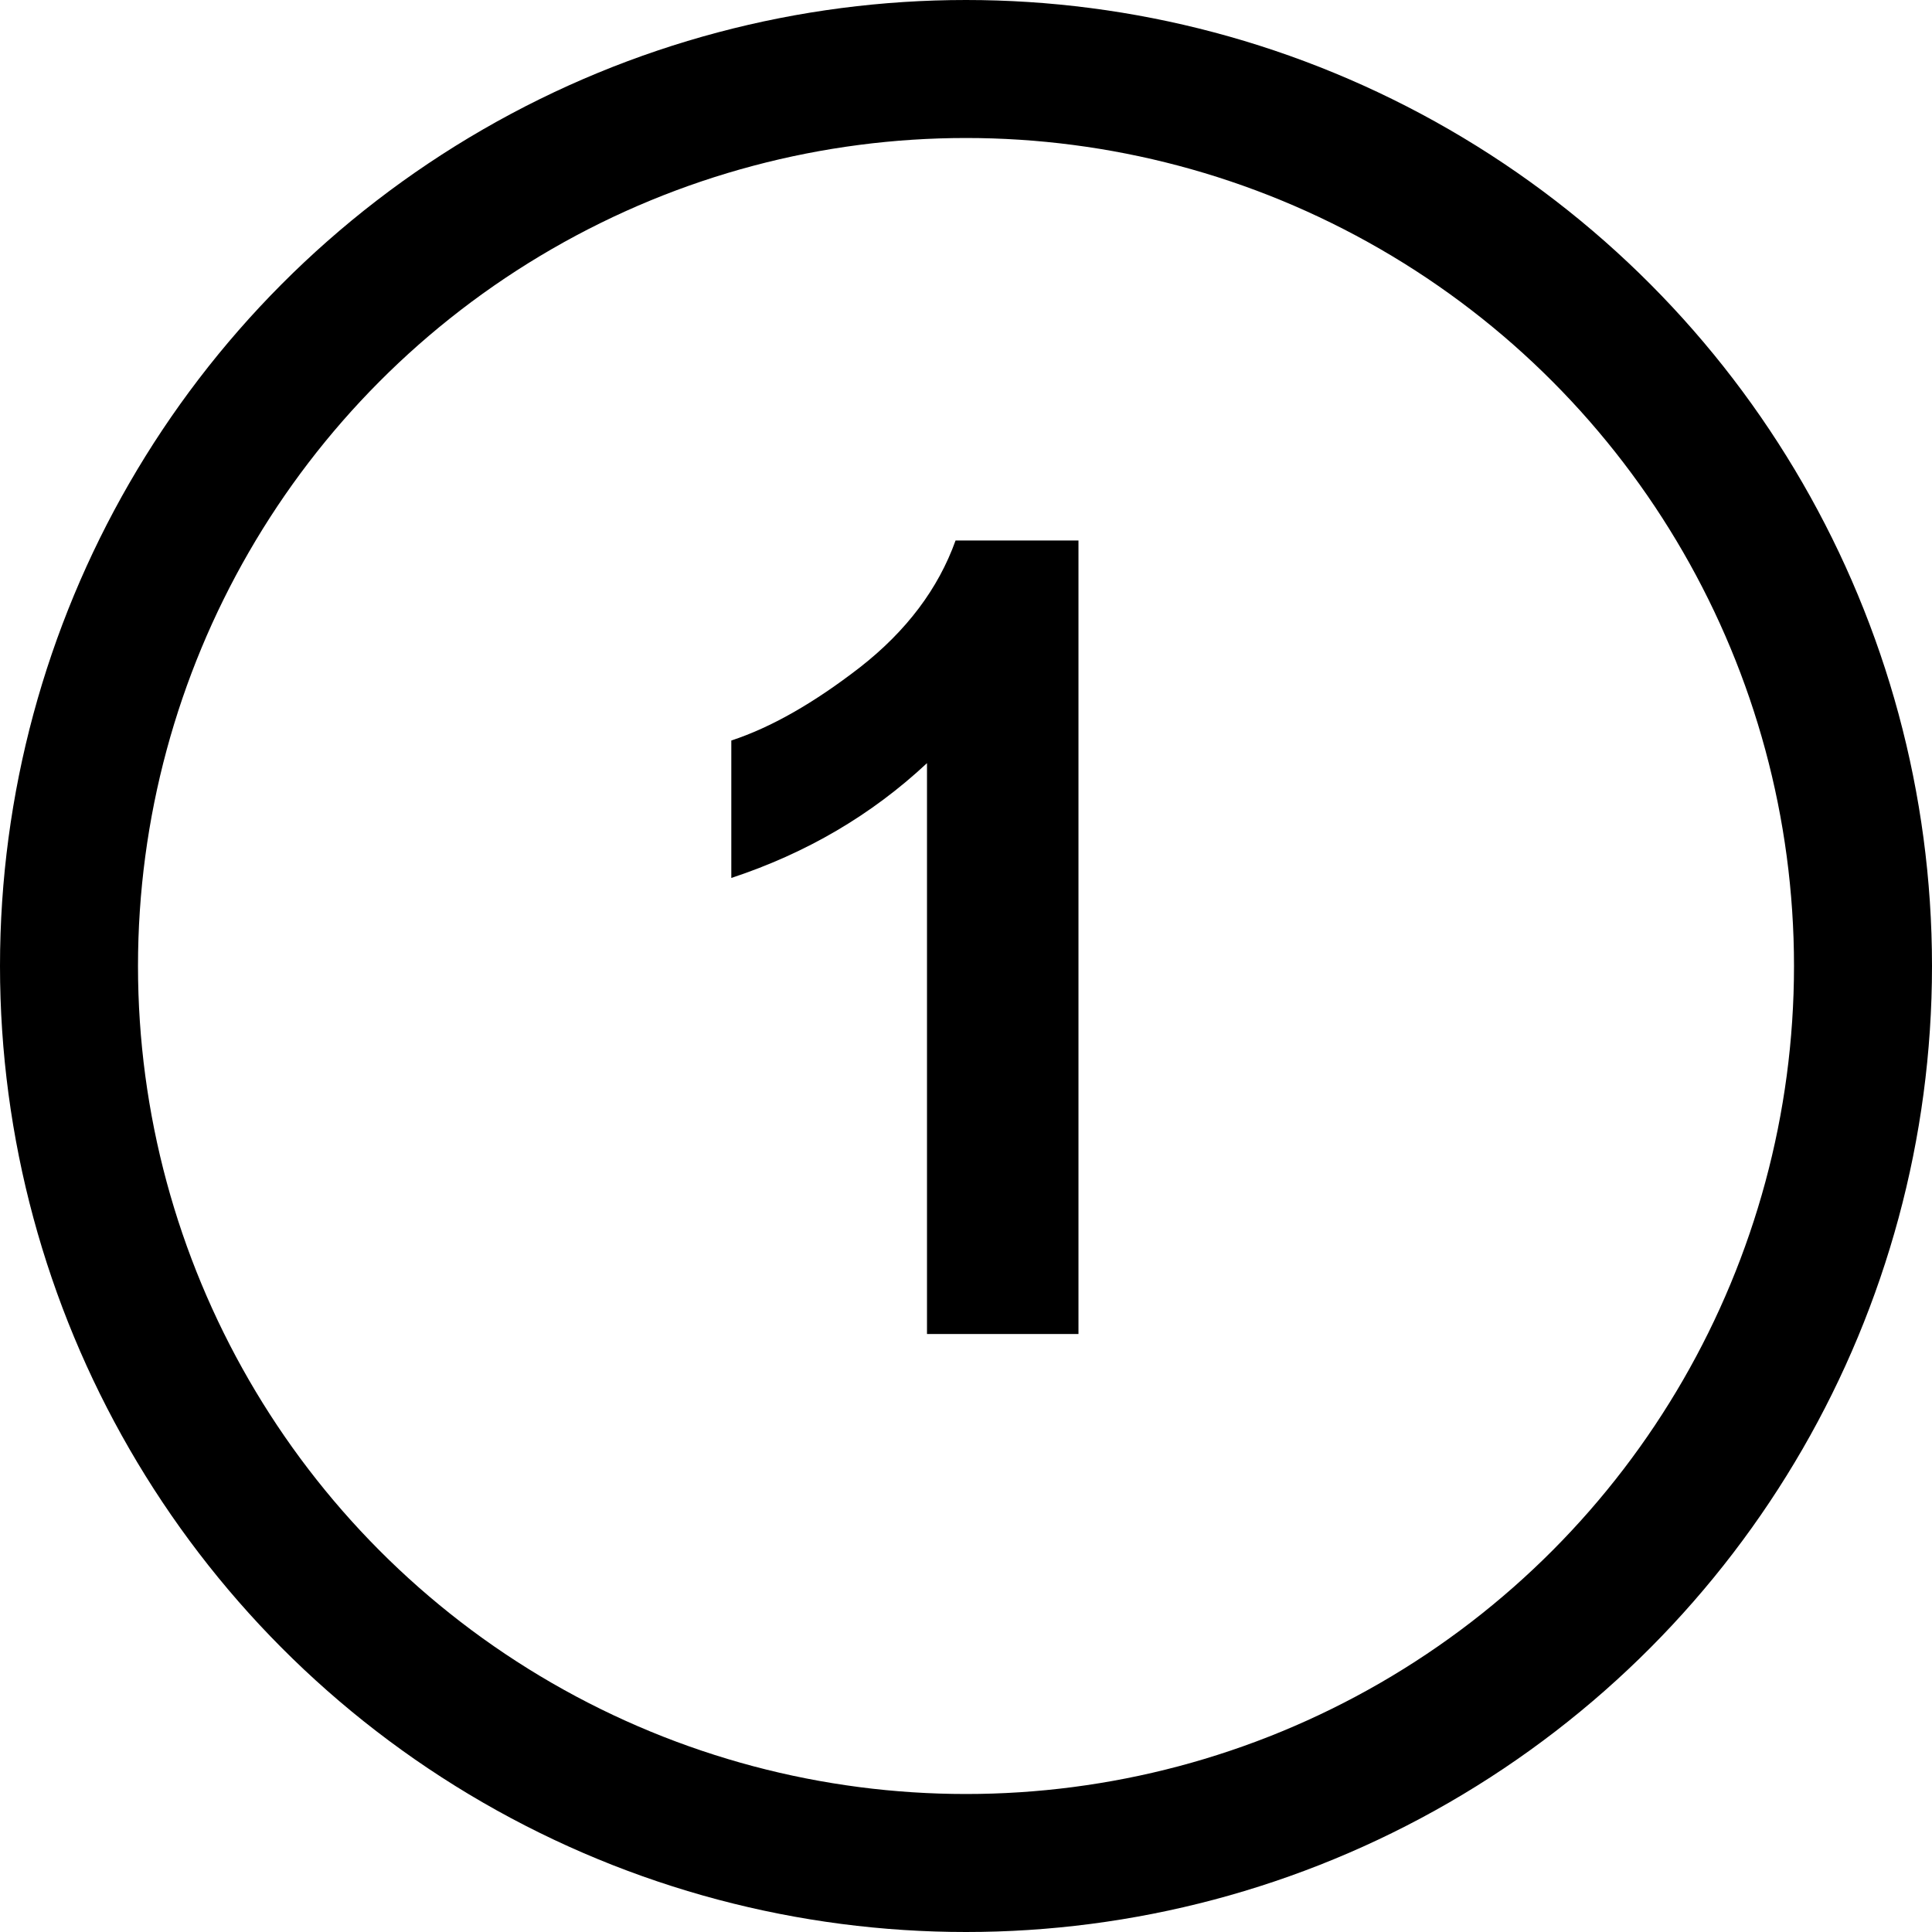
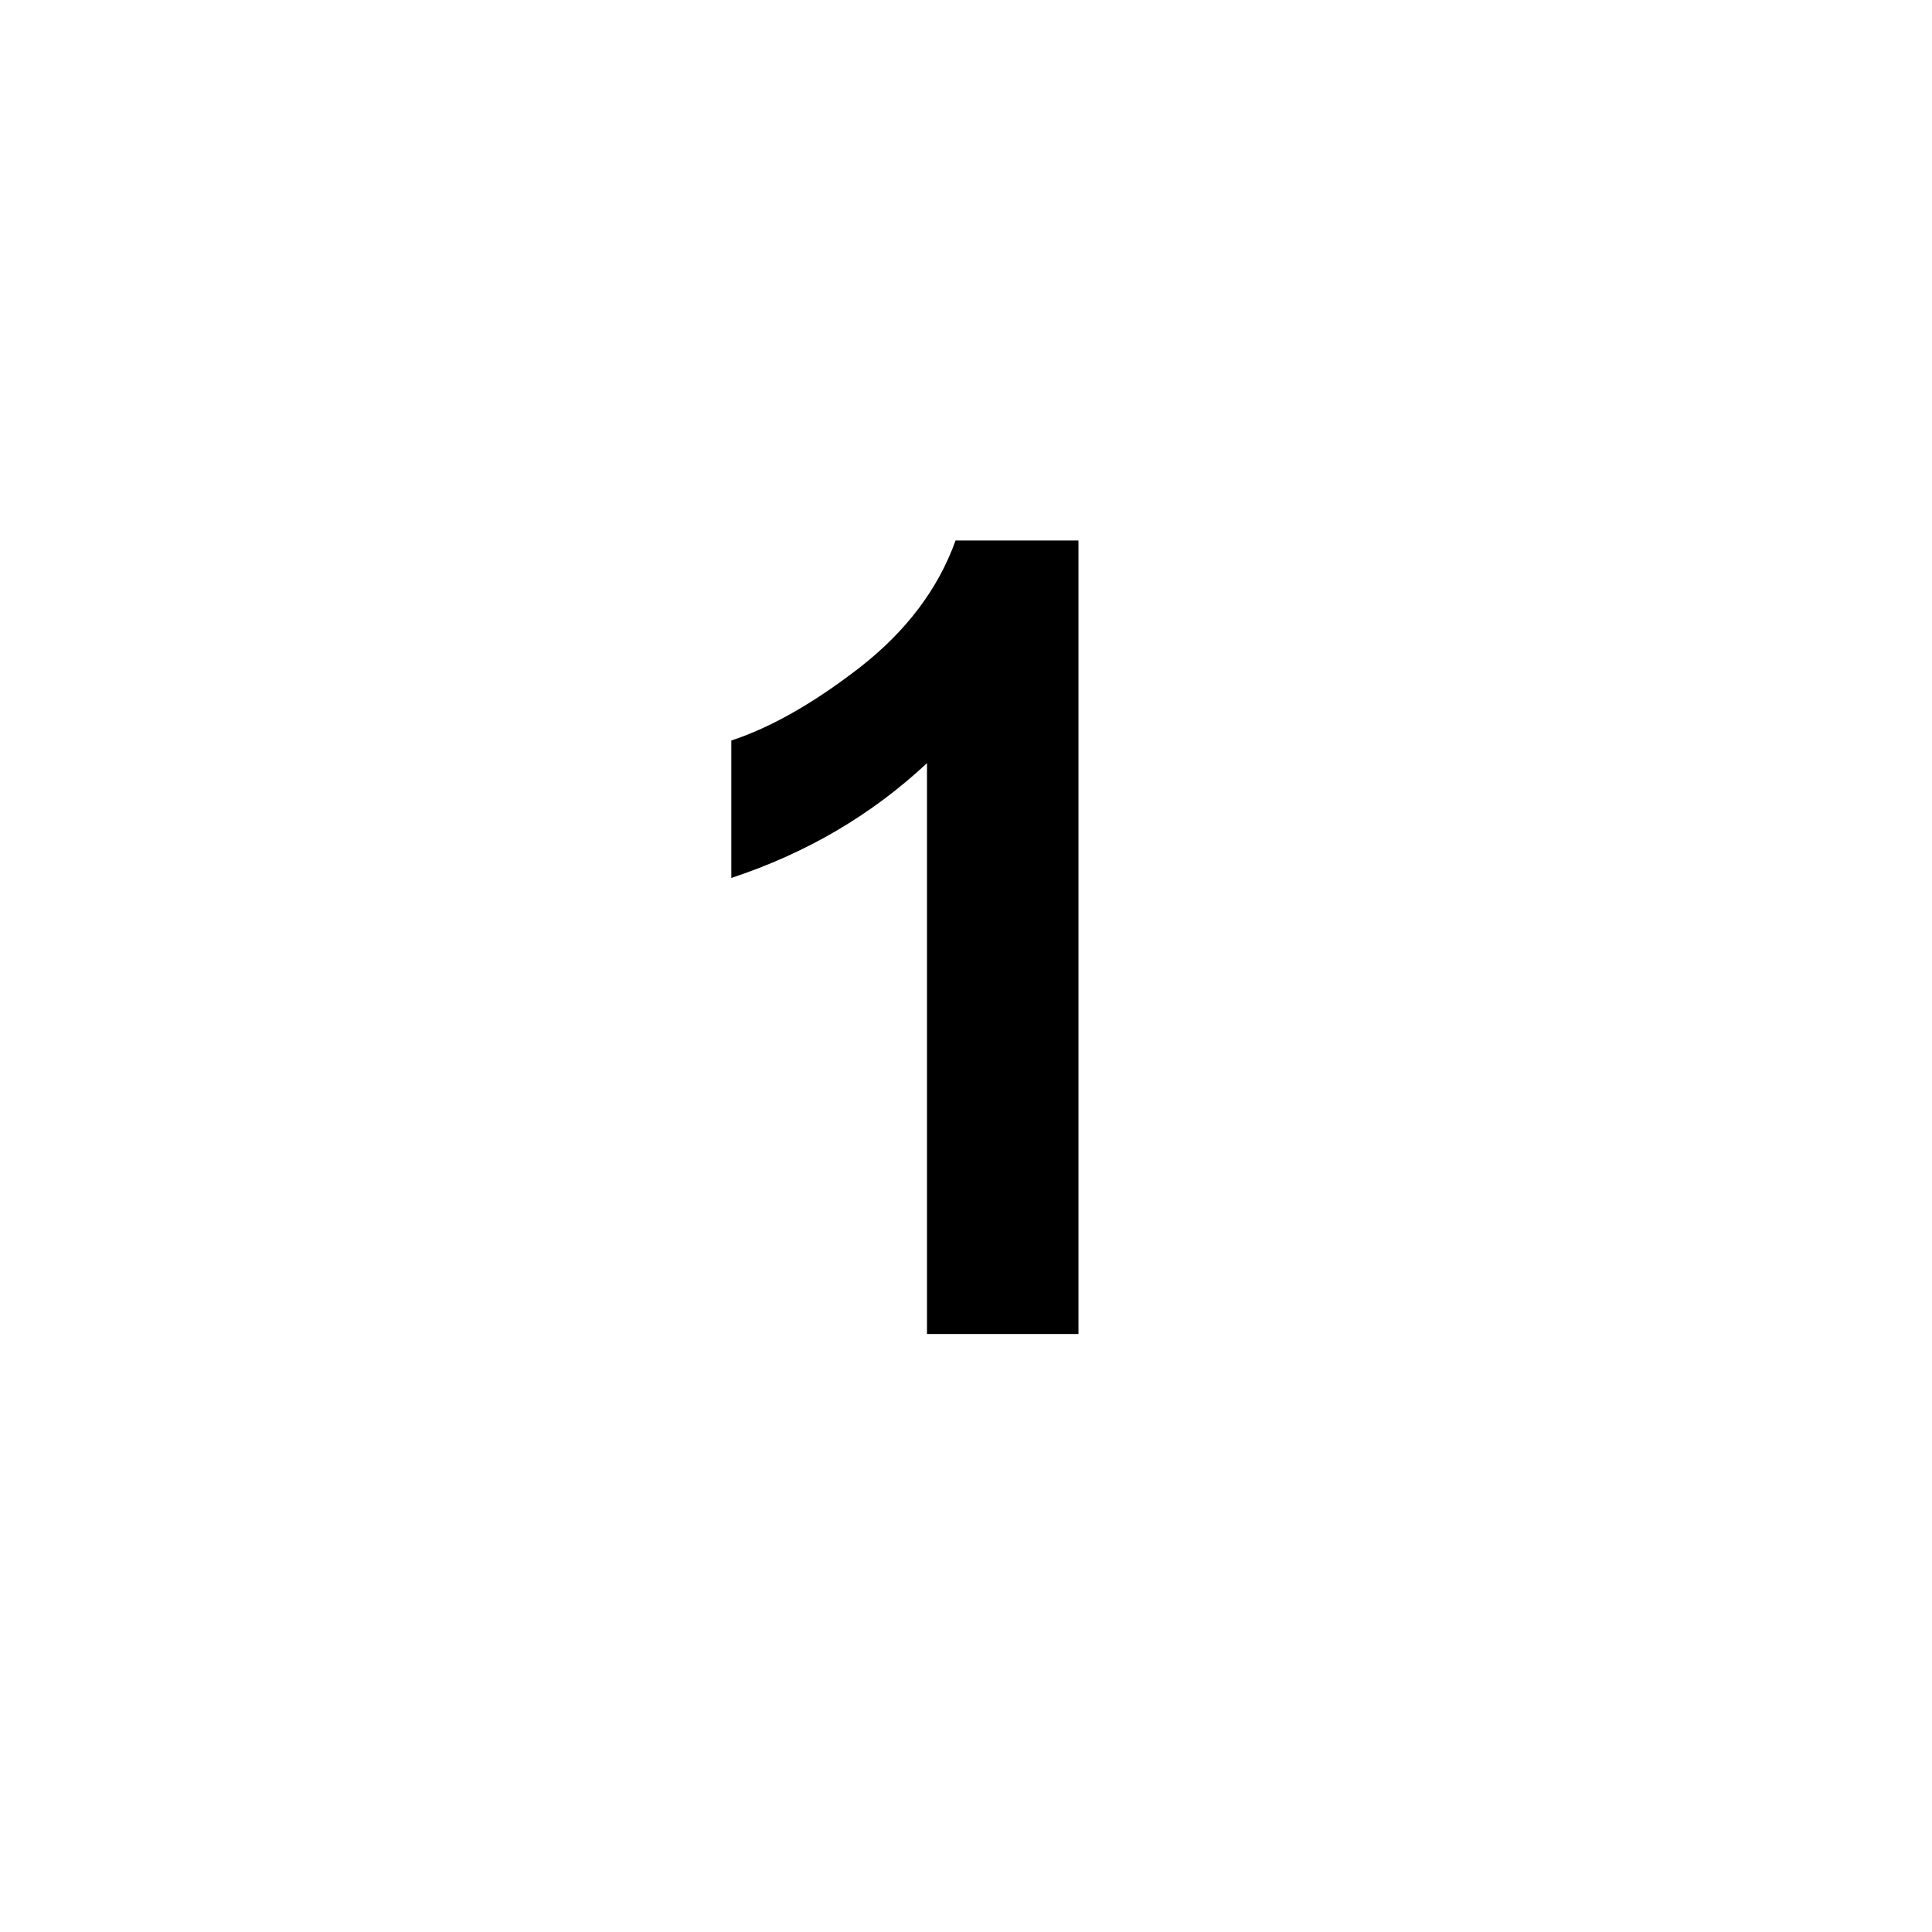
<svg xmlns="http://www.w3.org/2000/svg" width="42" height="42" viewBox="0 0 42 42" fill="none">
-   <circle cx="21" cy="21" r="19.5" stroke="black" stroke-width="3" />
  <path d="M23.445 29H20.152V16.59C18.949 17.715 17.531 18.547 15.898 19.086V16.098C16.758 15.816 17.691 15.285 18.699 14.504C19.707 13.715 20.398 12.797 20.773 11.75H23.445V29Z" fill="black" />
</svg>